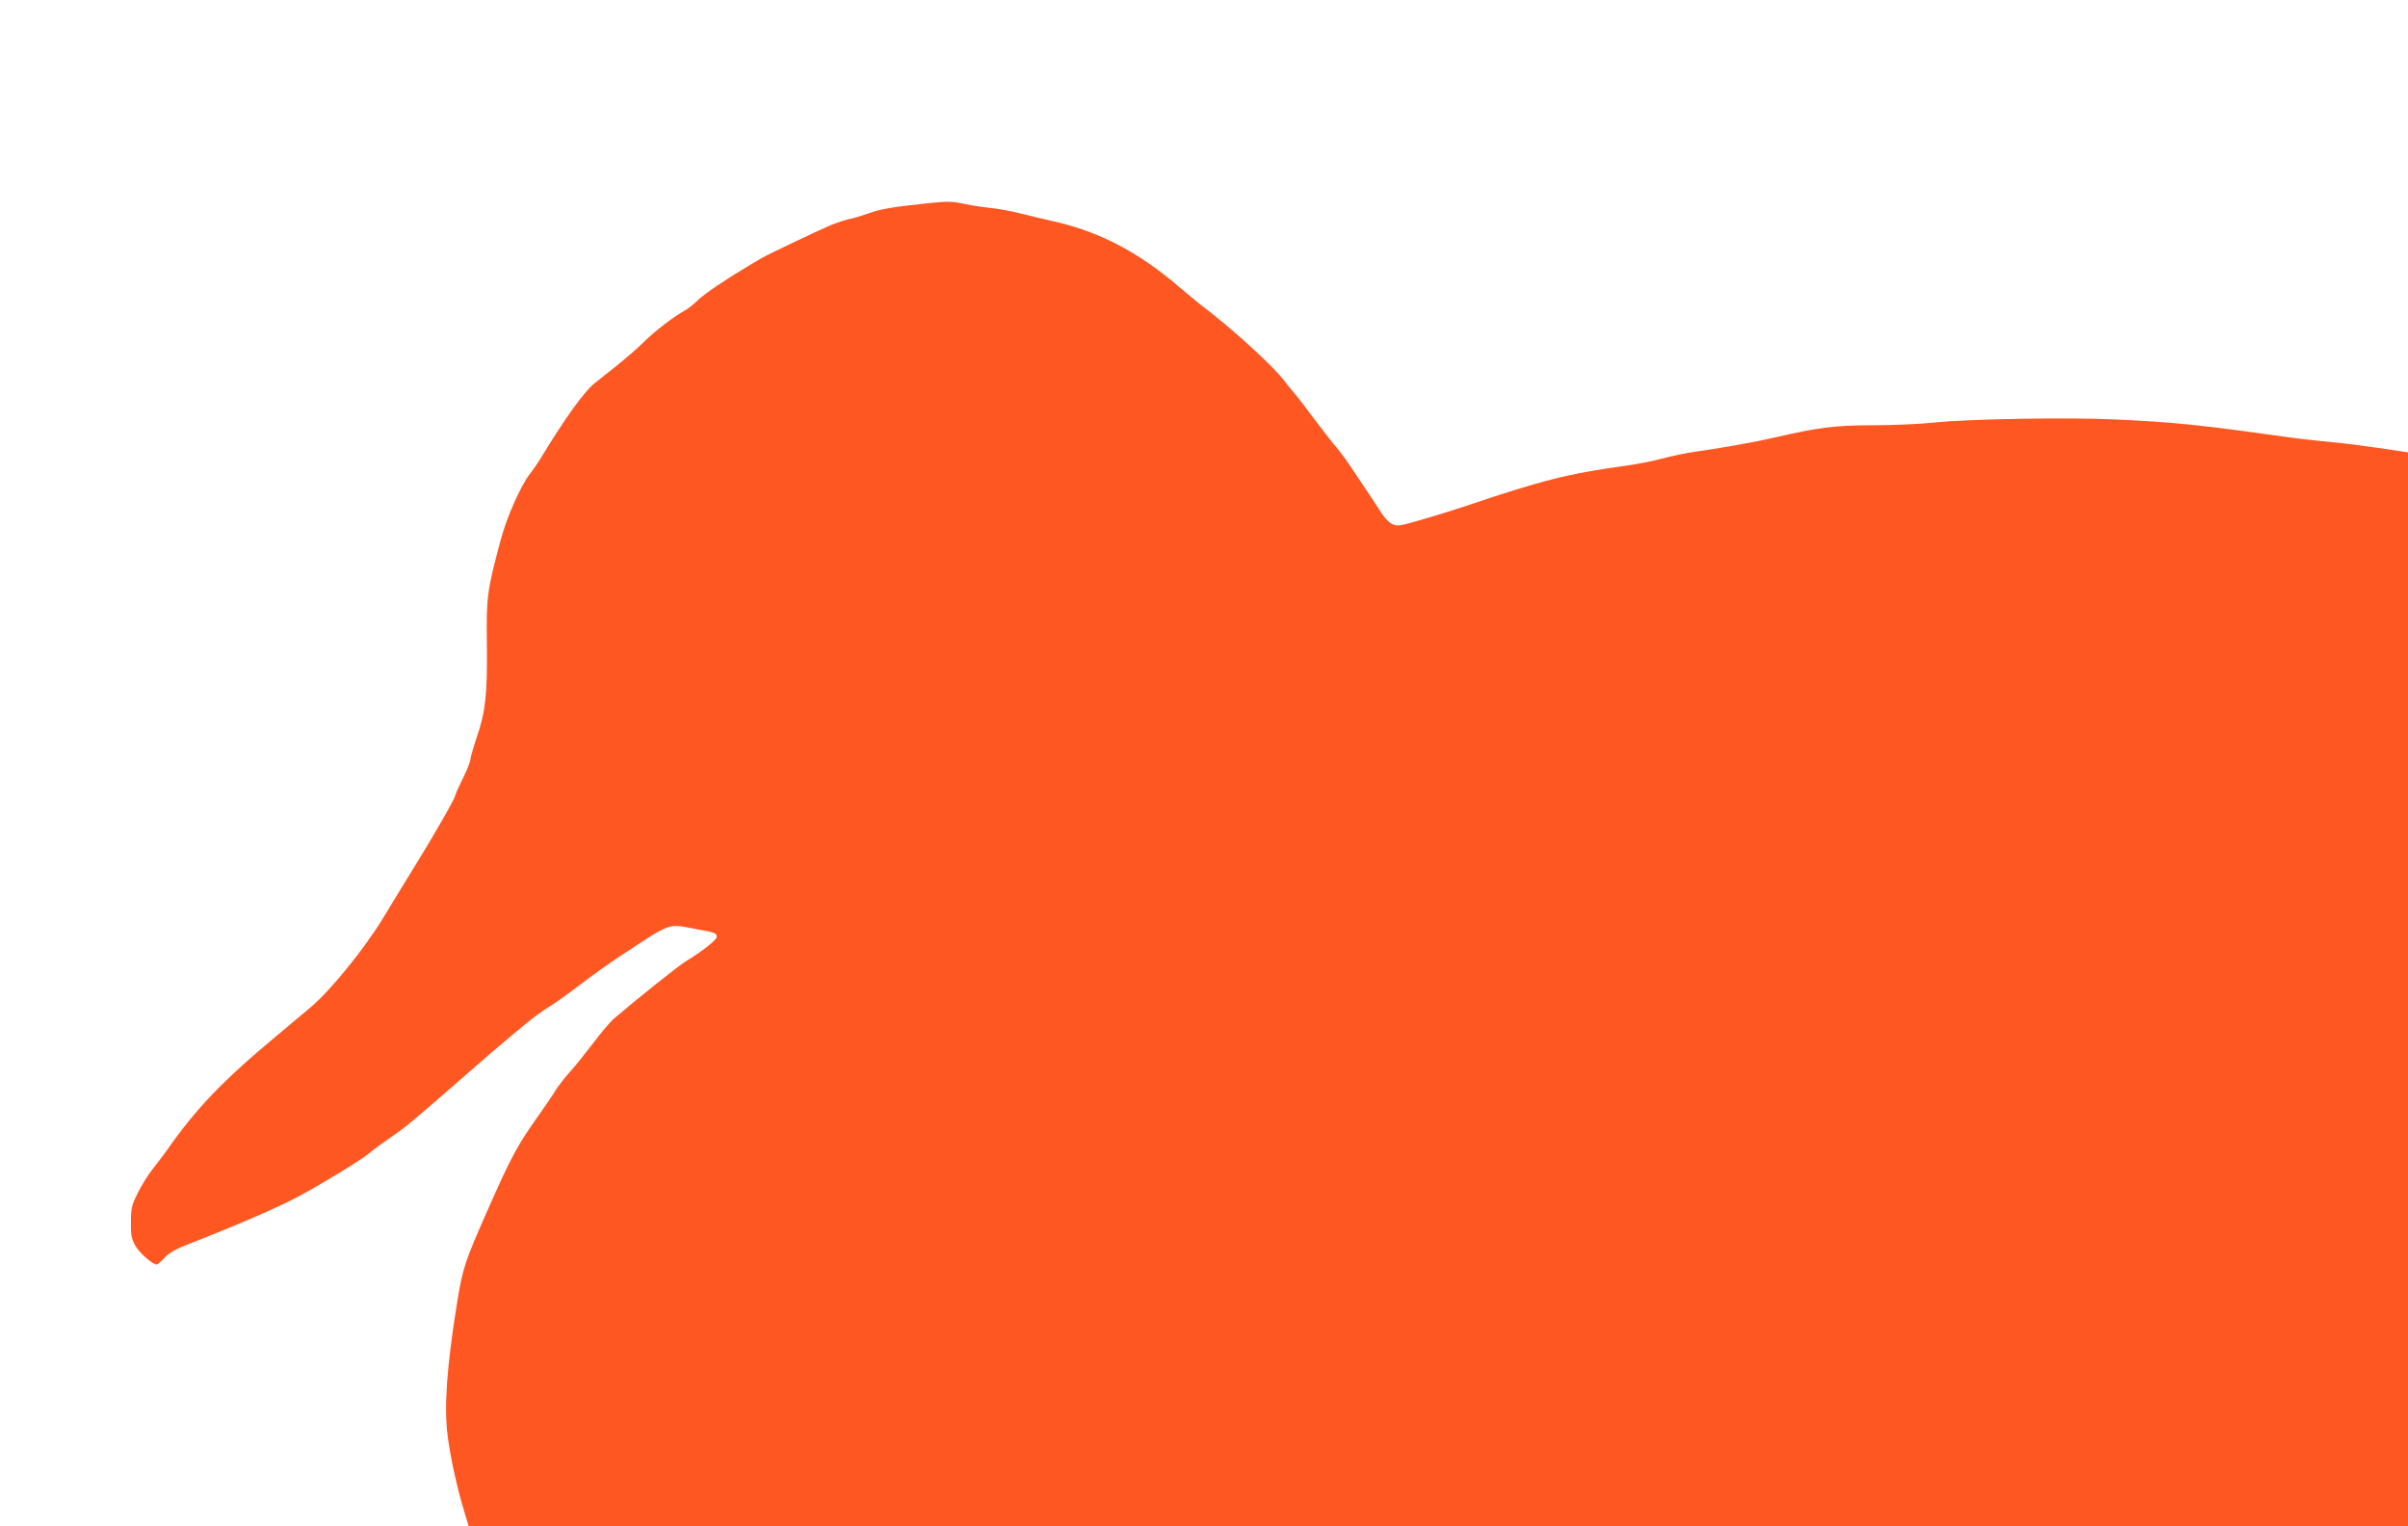
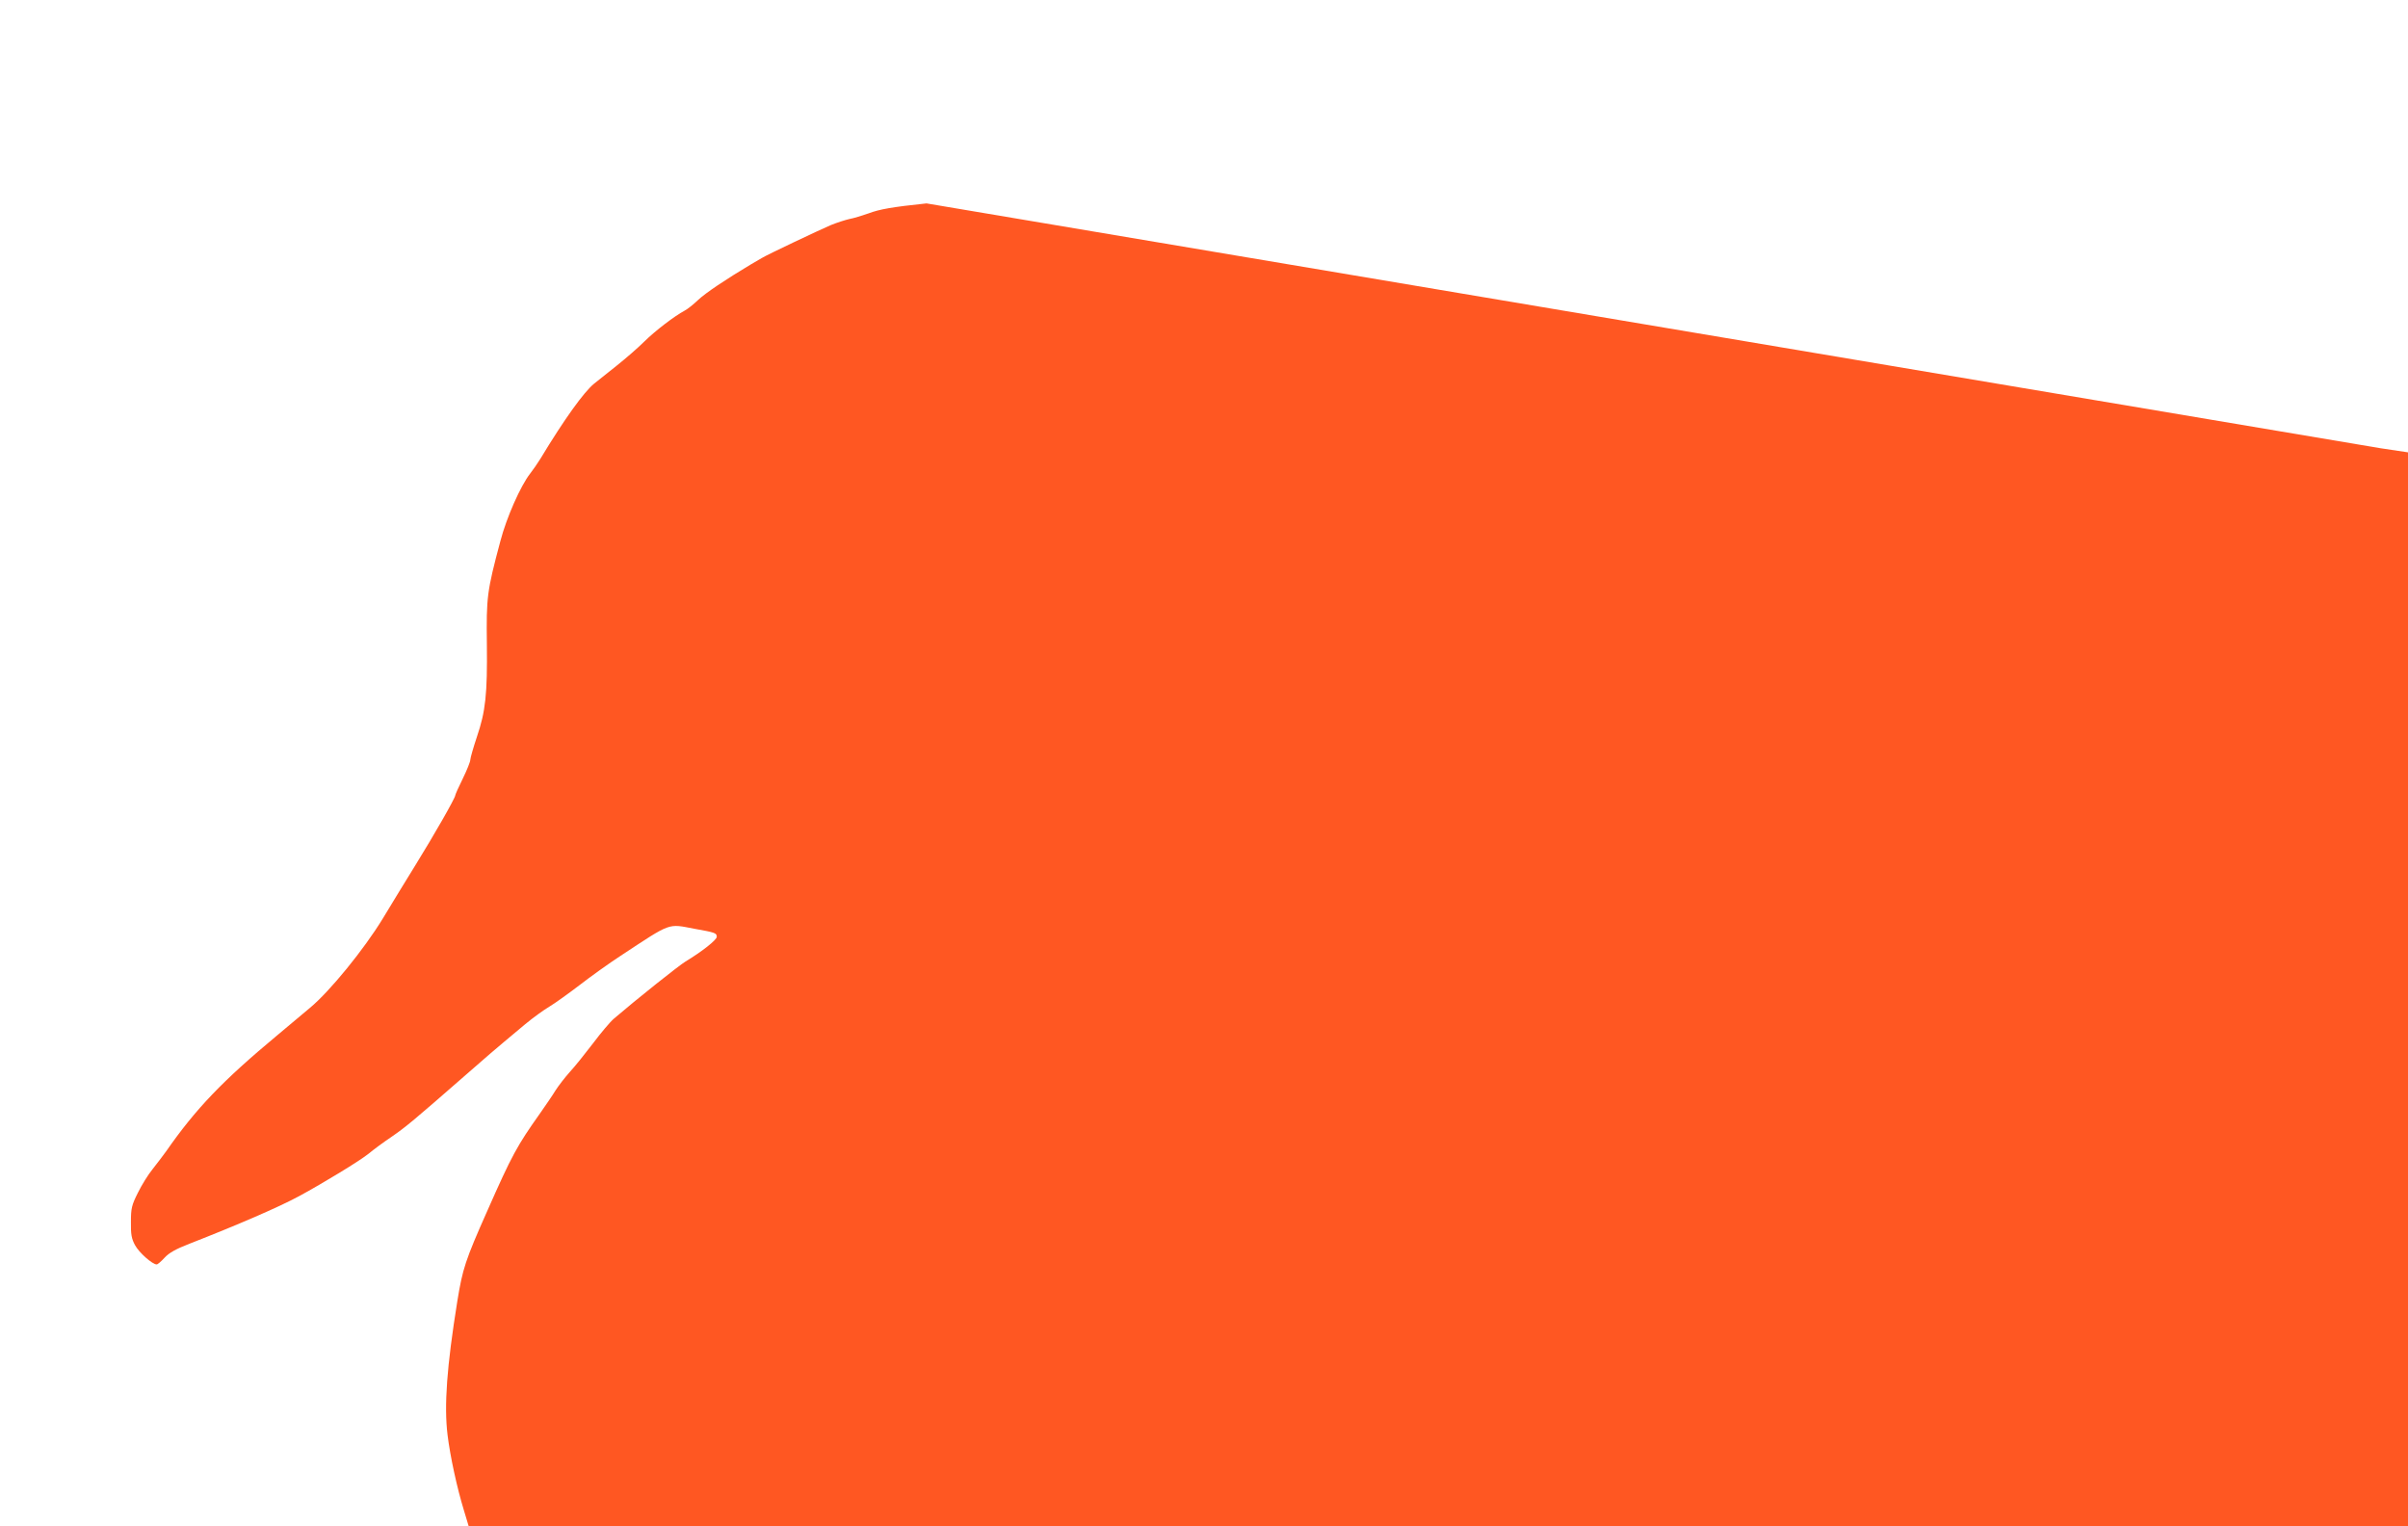
<svg xmlns="http://www.w3.org/2000/svg" version="1.0" width="1280pt" height="811pt" viewBox="0 0 1280 811" preserveAspectRatio="xMidYMid meet">
  <g transform="translate(0,811) scale(0.1,-0.1)" fill="#ff5722" stroke="none">
-     <path d="M4925 7029 c-182 -19 -250 -31 -308 -53 -34 -12 -80 -26 -102 -30 -22 -5 -66 -19 -98 -32 -61 -26 -342 -159 -367 -175 -8 -5 -35 -21 -60 -35 -132 -79 -240 -151 -280 -189 -25 -24 -57 -49 -71 -56 -54 -29 -155 -106 -214 -164 -33 -33 -100 -91 -149 -130 -48 -38 -101 -81 -118 -94 -54 -44 -158 -188 -286 -400 -15 -24 -39 -59 -54 -78 -51 -65 -126 -235 -158 -358 -72 -269 -75 -299 -72 -548 3 -267 -7 -358 -53 -493 -19 -57 -35 -113 -35 -122 0 -10 -18 -55 -40 -100 -22 -44 -40 -85 -40 -89 0 -14 -114 -213 -210 -368 -51 -82 -130 -212 -176 -288 -99 -162 -280 -385 -386 -473 -40 -34 -118 -99 -173 -145 -292 -243 -434 -391 -592 -618 -18 -25 -51 -68 -73 -96 -22 -27 -57 -83 -77 -124 -33 -66 -37 -82 -37 -155 -1 -66 3 -89 22 -124 21 -39 92 -102 115 -102 5 0 24 16 42 36 24 26 60 46 132 74 256 100 476 195 583 253 131 71 323 188 370 226 25 21 79 61 121 89 78 54 113 83 398 332 91 80 183 159 203 175 20 17 70 58 110 92 41 34 99 76 128 93 30 18 101 69 160 114 58 45 157 116 220 157 272 179 248 170 391 143 113 -20 119 -23 119 -43 0 -16 -78 -78 -166 -131 -35 -21 -261 -201 -381 -304 -18 -15 -68 -74 -110 -130 -42 -55 -98 -125 -124 -153 -26 -29 -60 -73 -76 -98 -15 -25 -53 -80 -83 -123 -120 -169 -149 -221 -280 -518 -117 -263 -131 -307 -159 -479 -56 -348 -71 -555 -52 -711 14 -115 51 -284 87 -401 l25 -83 5154 0 5155 0 0 2853 0 2853 -147 22 c-82 12 -197 27 -258 32 -60 6 -157 16 -215 24 -487 68 -608 81 -920 96 -249 13 -794 4 -982 -16 -75 -8 -221 -14 -323 -14 -196 0 -293 -12 -516 -64 -104 -24 -269 -54 -429 -77 -47 -6 -125 -23 -174 -36 -49 -13 -139 -31 -200 -39 -298 -41 -439 -76 -856 -217 -41 -14 -137 -44 -213 -66 -131 -38 -141 -40 -169 -25 -16 8 -42 36 -58 62 -16 26 -43 67 -60 92 -17 25 -56 83 -87 130 -31 47 -70 101 -87 120 -18 20 -72 89 -120 153 -48 65 -95 126 -104 135 -9 10 -34 40 -55 68 -61 81 -286 285 -438 399 -15 11 -69 56 -121 100 -217 186 -426 295 -673 350 -44 10 -122 28 -173 41 -50 13 -122 26 -160 29 -37 4 -97 13 -134 21 -71 15 -93 15 -203 3z" />
+     <path d="M4925 7029 c-182 -19 -250 -31 -308 -53 -34 -12 -80 -26 -102 -30 -22 -5 -66 -19 -98 -32 -61 -26 -342 -159 -367 -175 -8 -5 -35 -21 -60 -35 -132 -79 -240 -151 -280 -189 -25 -24 -57 -49 -71 -56 -54 -29 -155 -106 -214 -164 -33 -33 -100 -91 -149 -130 -48 -38 -101 -81 -118 -94 -54 -44 -158 -188 -286 -400 -15 -24 -39 -59 -54 -78 -51 -65 -126 -235 -158 -358 -72 -269 -75 -299 -72 -548 3 -267 -7 -358 -53 -493 -19 -57 -35 -113 -35 -122 0 -10 -18 -55 -40 -100 -22 -44 -40 -85 -40 -89 0 -14 -114 -213 -210 -368 -51 -82 -130 -212 -176 -288 -99 -162 -280 -385 -386 -473 -40 -34 -118 -99 -173 -145 -292 -243 -434 -391 -592 -618 -18 -25 -51 -68 -73 -96 -22 -27 -57 -83 -77 -124 -33 -66 -37 -82 -37 -155 -1 -66 3 -89 22 -124 21 -39 92 -102 115 -102 5 0 24 16 42 36 24 26 60 46 132 74 256 100 476 195 583 253 131 71 323 188 370 226 25 21 79 61 121 89 78 54 113 83 398 332 91 80 183 159 203 175 20 17 70 58 110 92 41 34 99 76 128 93 30 18 101 69 160 114 58 45 157 116 220 157 272 179 248 170 391 143 113 -20 119 -23 119 -43 0 -16 -78 -78 -166 -131 -35 -21 -261 -201 -381 -304 -18 -15 -68 -74 -110 -130 -42 -55 -98 -125 -124 -153 -26 -29 -60 -73 -76 -98 -15 -25 -53 -80 -83 -123 -120 -169 -149 -221 -280 -518 -117 -263 -131 -307 -159 -479 -56 -348 -71 -555 -52 -711 14 -115 51 -284 87 -401 l25 -83 5154 0 5155 0 0 2853 0 2853 -147 22 z" />
  </g>
</svg>